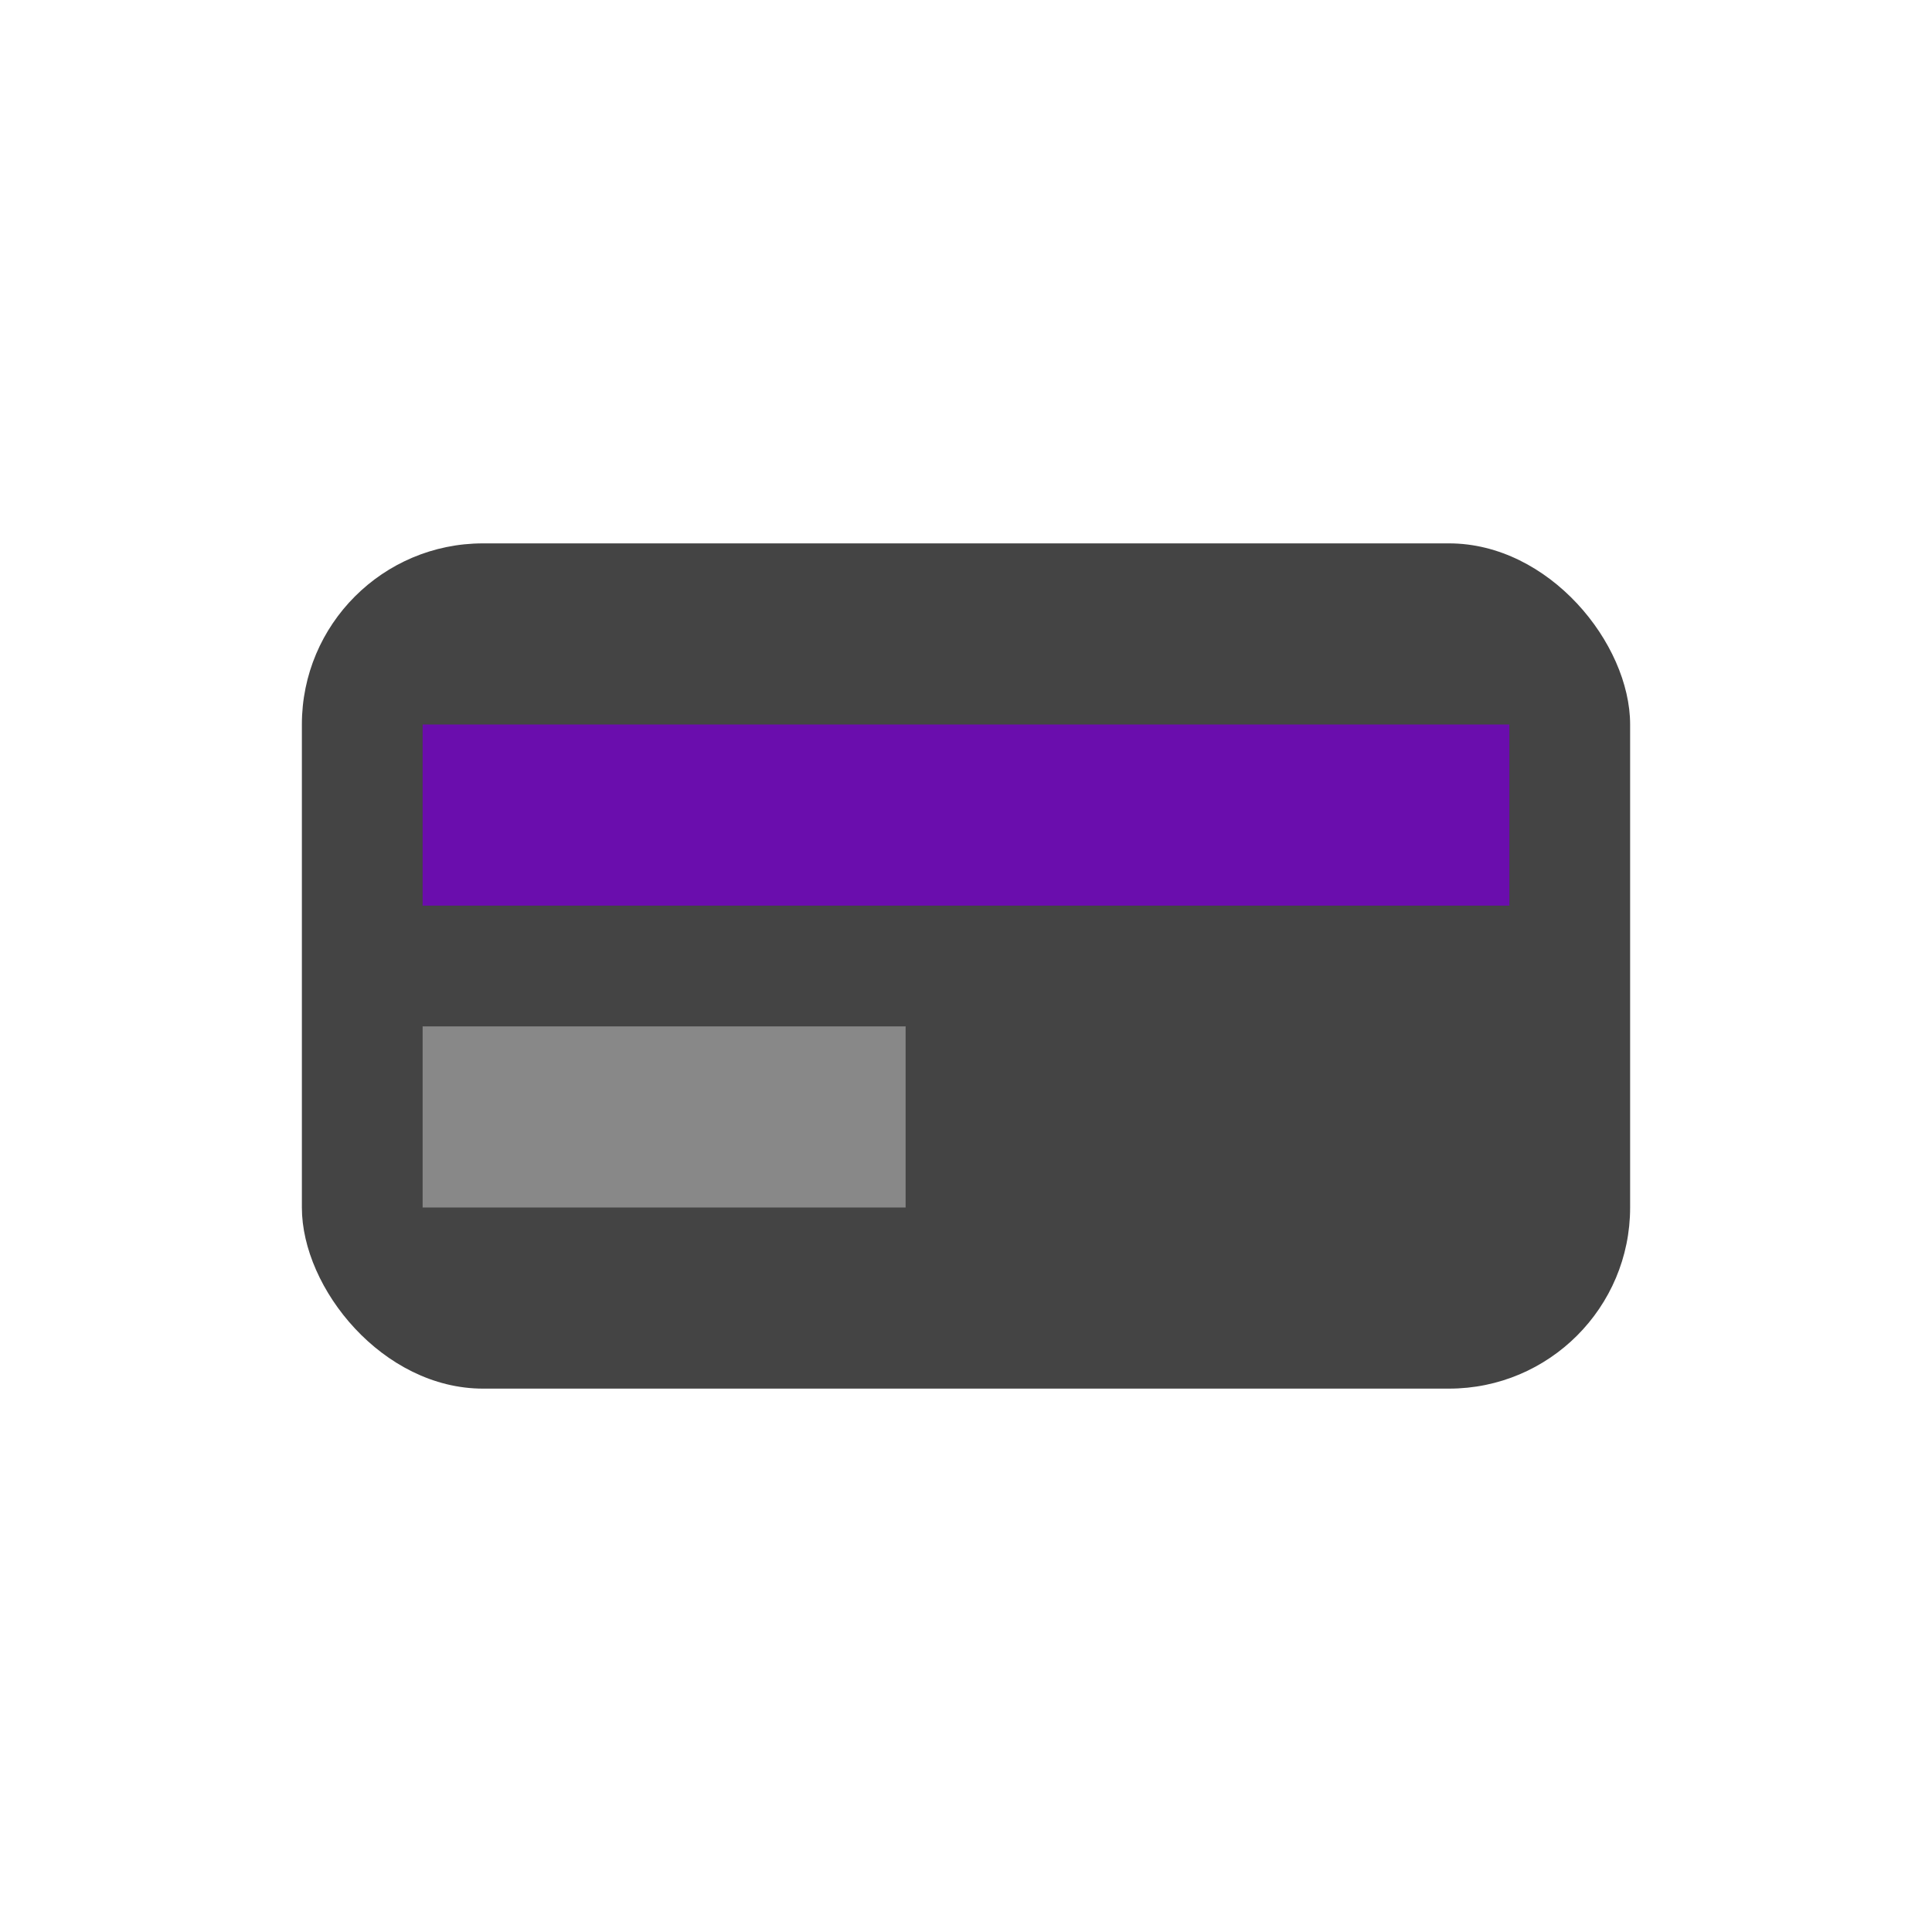
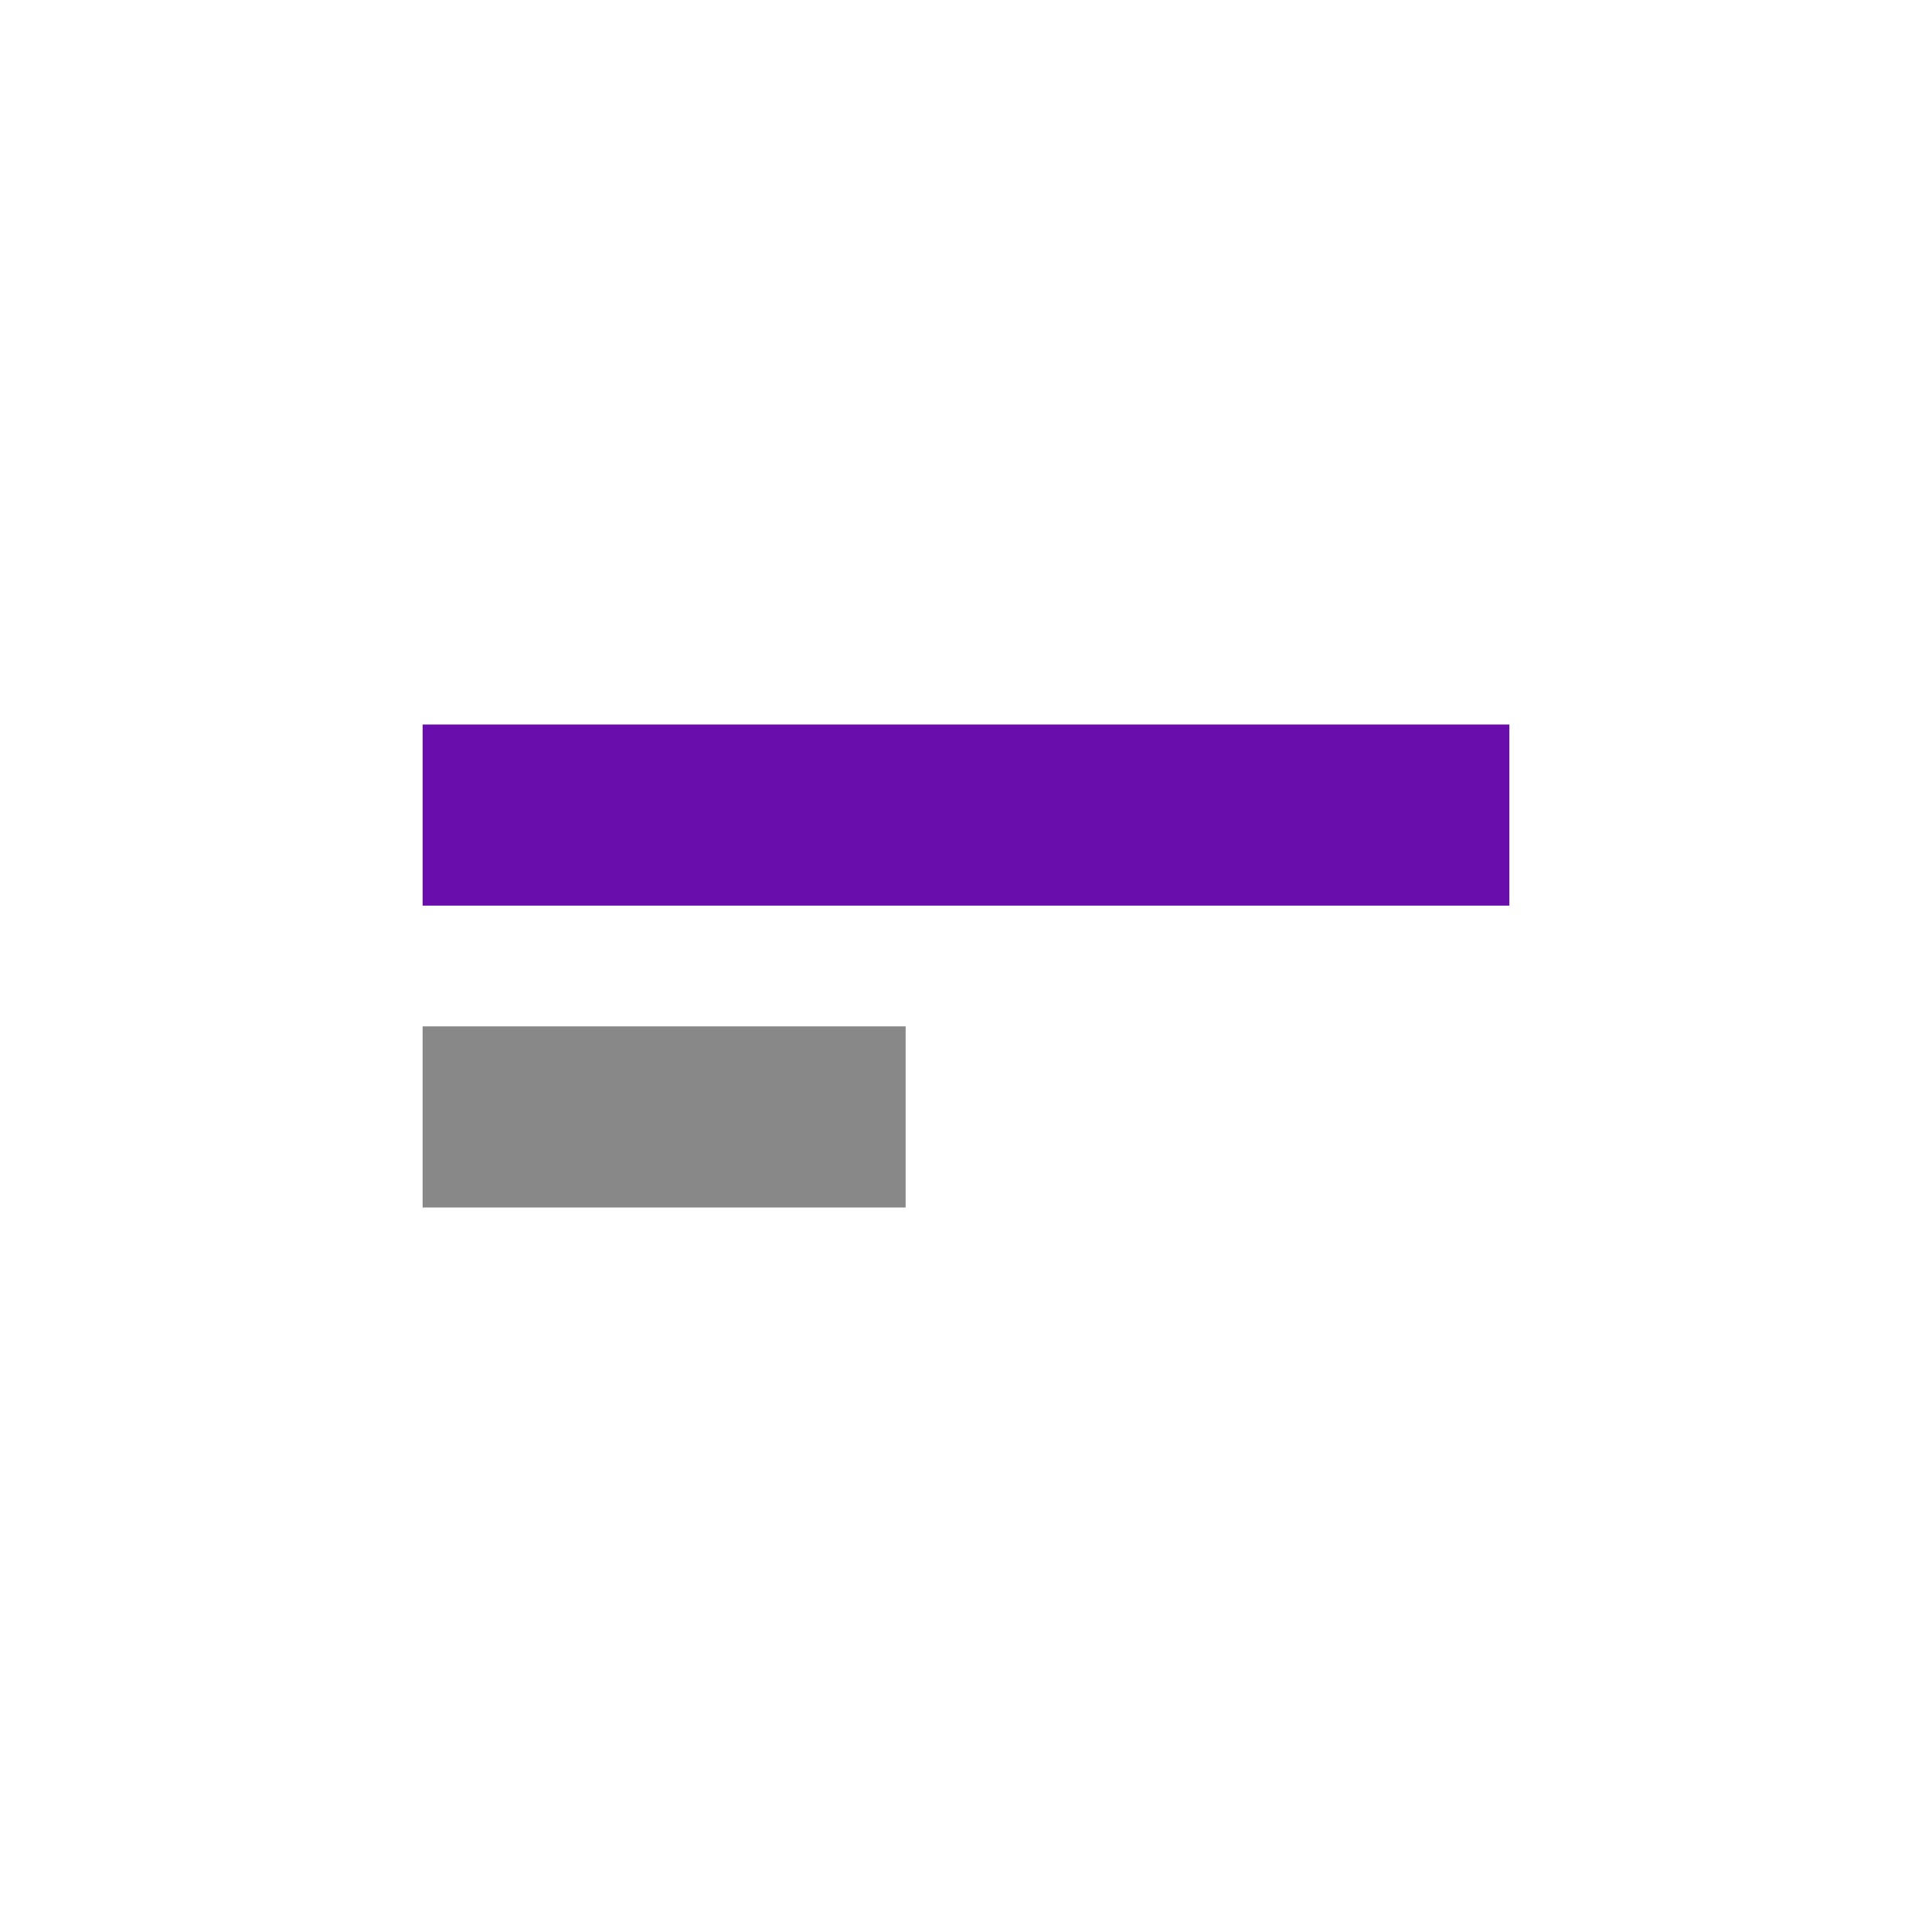
<svg xmlns="http://www.w3.org/2000/svg" width="22" height="22" viewBox="0 0 64 64">
-   <rect x="10" y="18" width="44" height="28" rx="6" fill="#444" />
  <rect x="14" y="24" width="36" height="6" fill="#6a0dad" />
  <rect x="14" y="34" width="16" height="6" fill="#888" />
</svg>